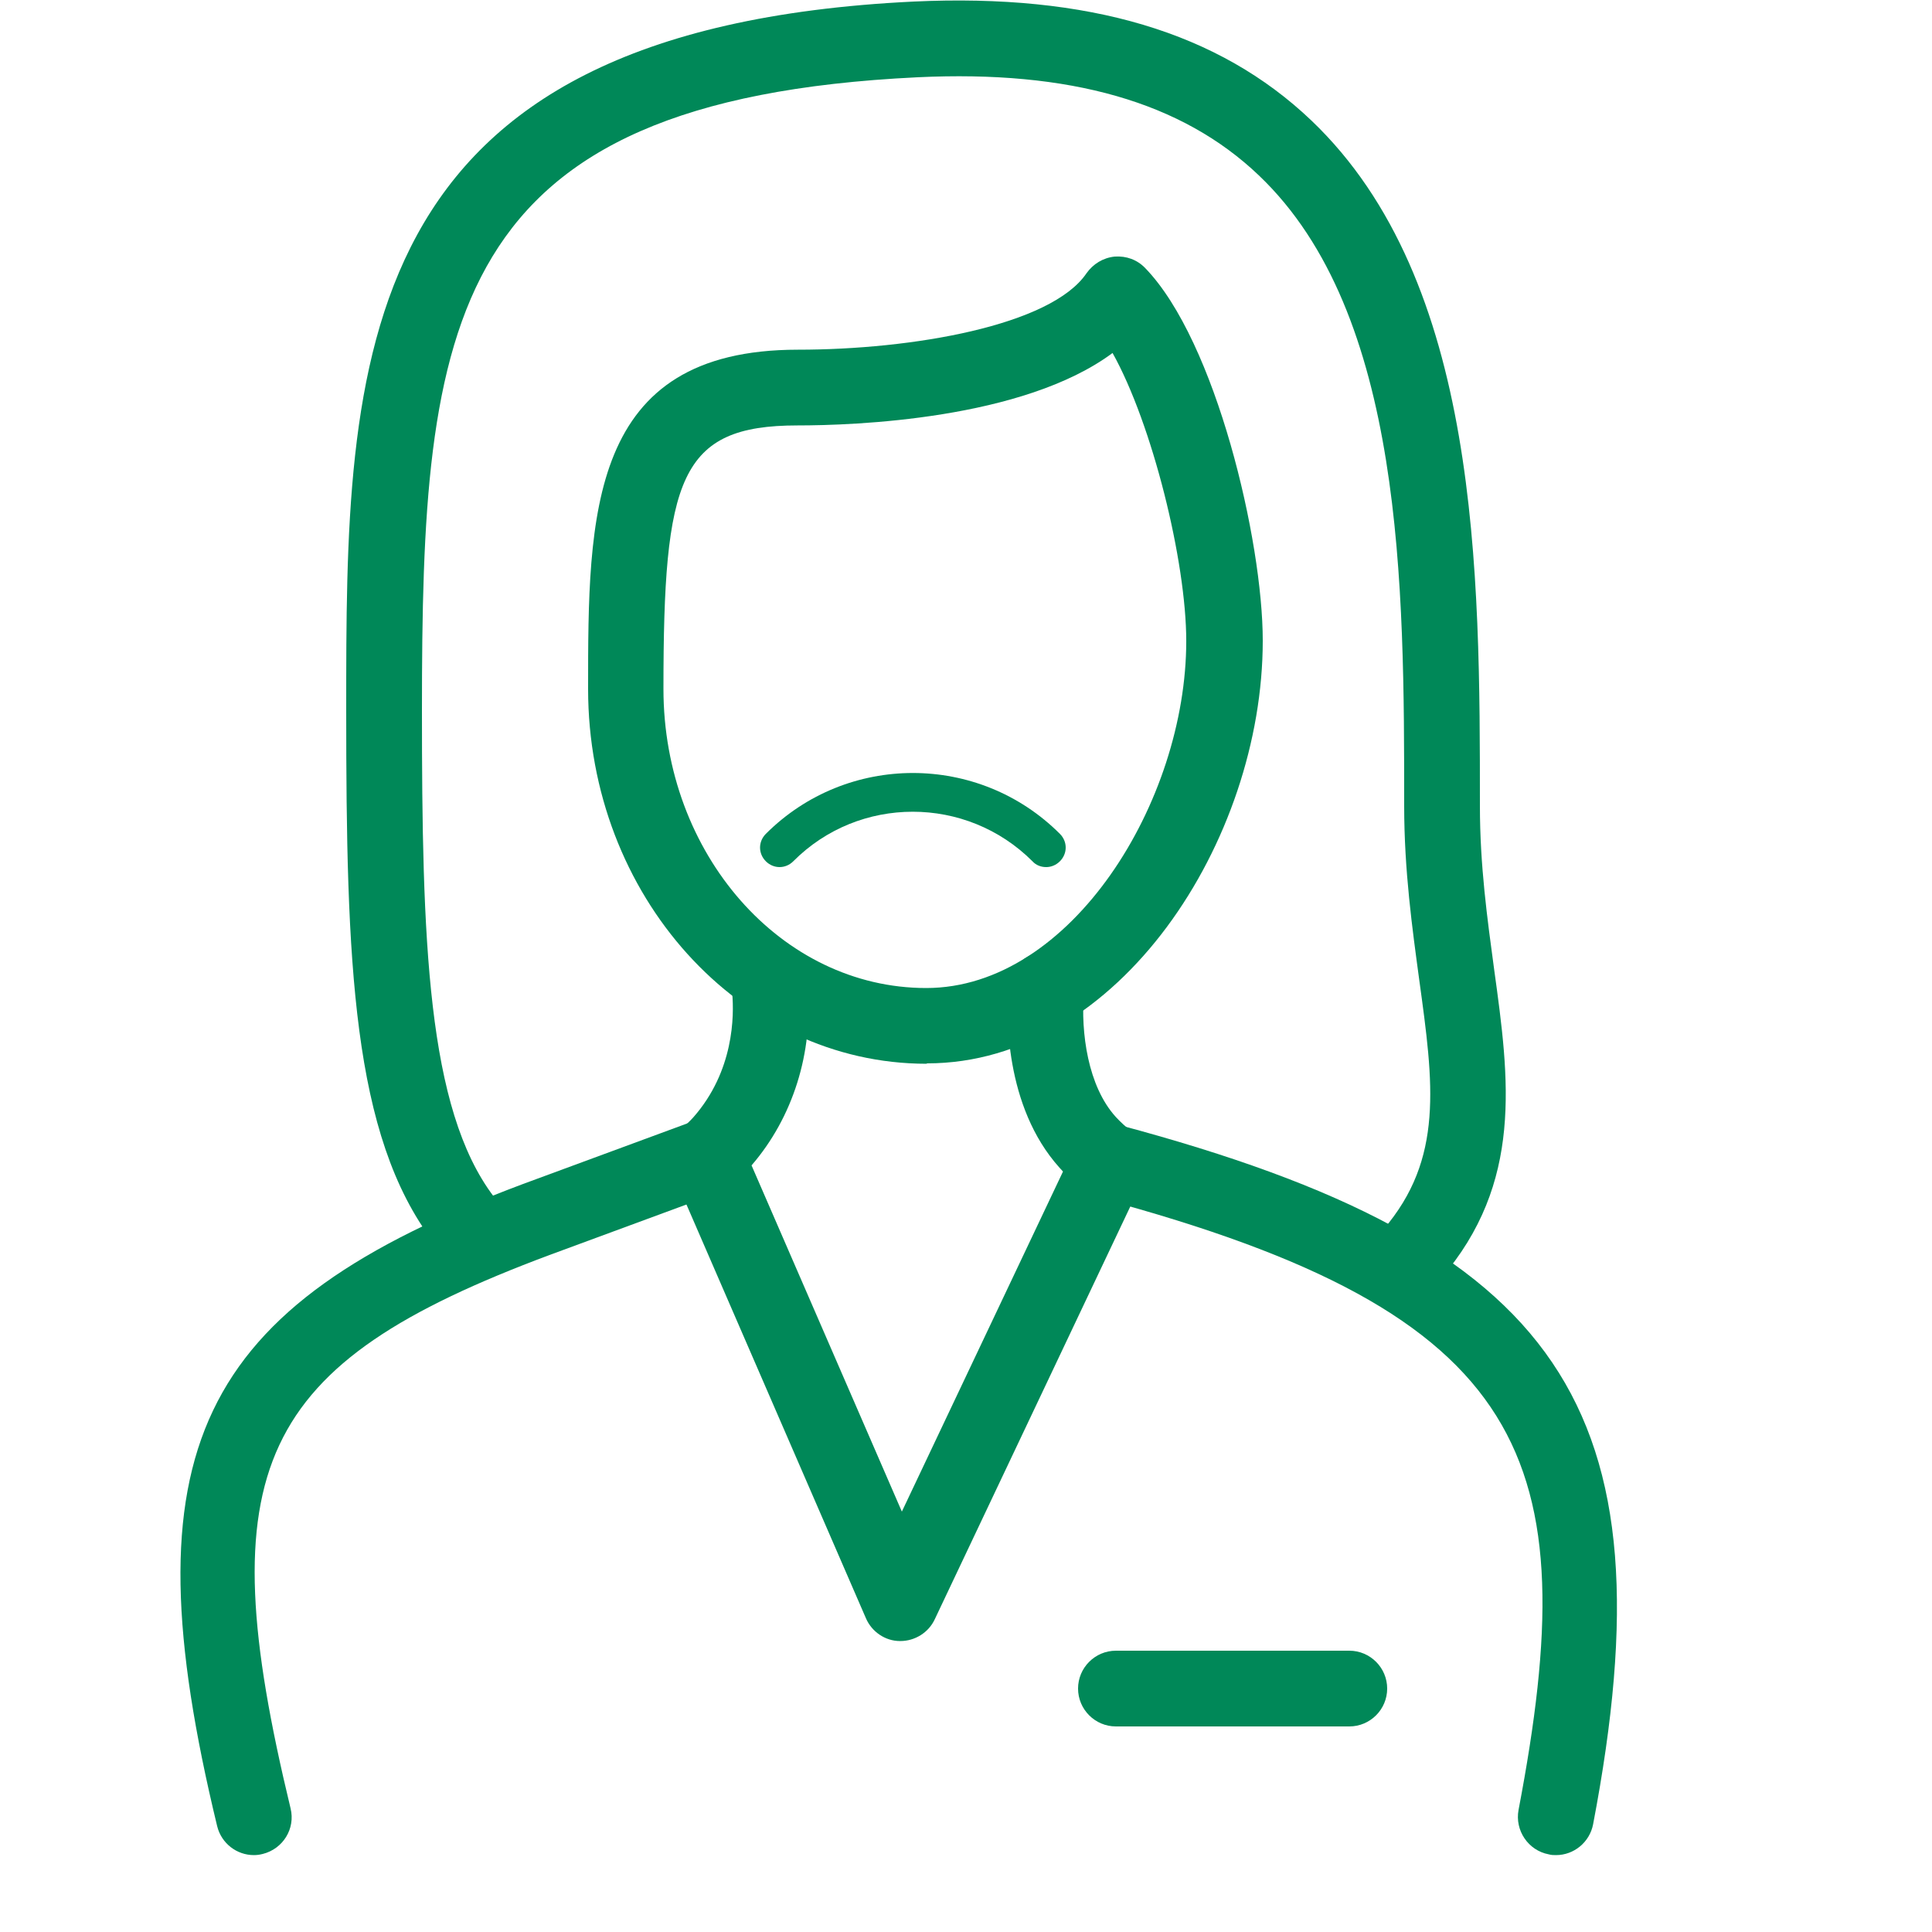
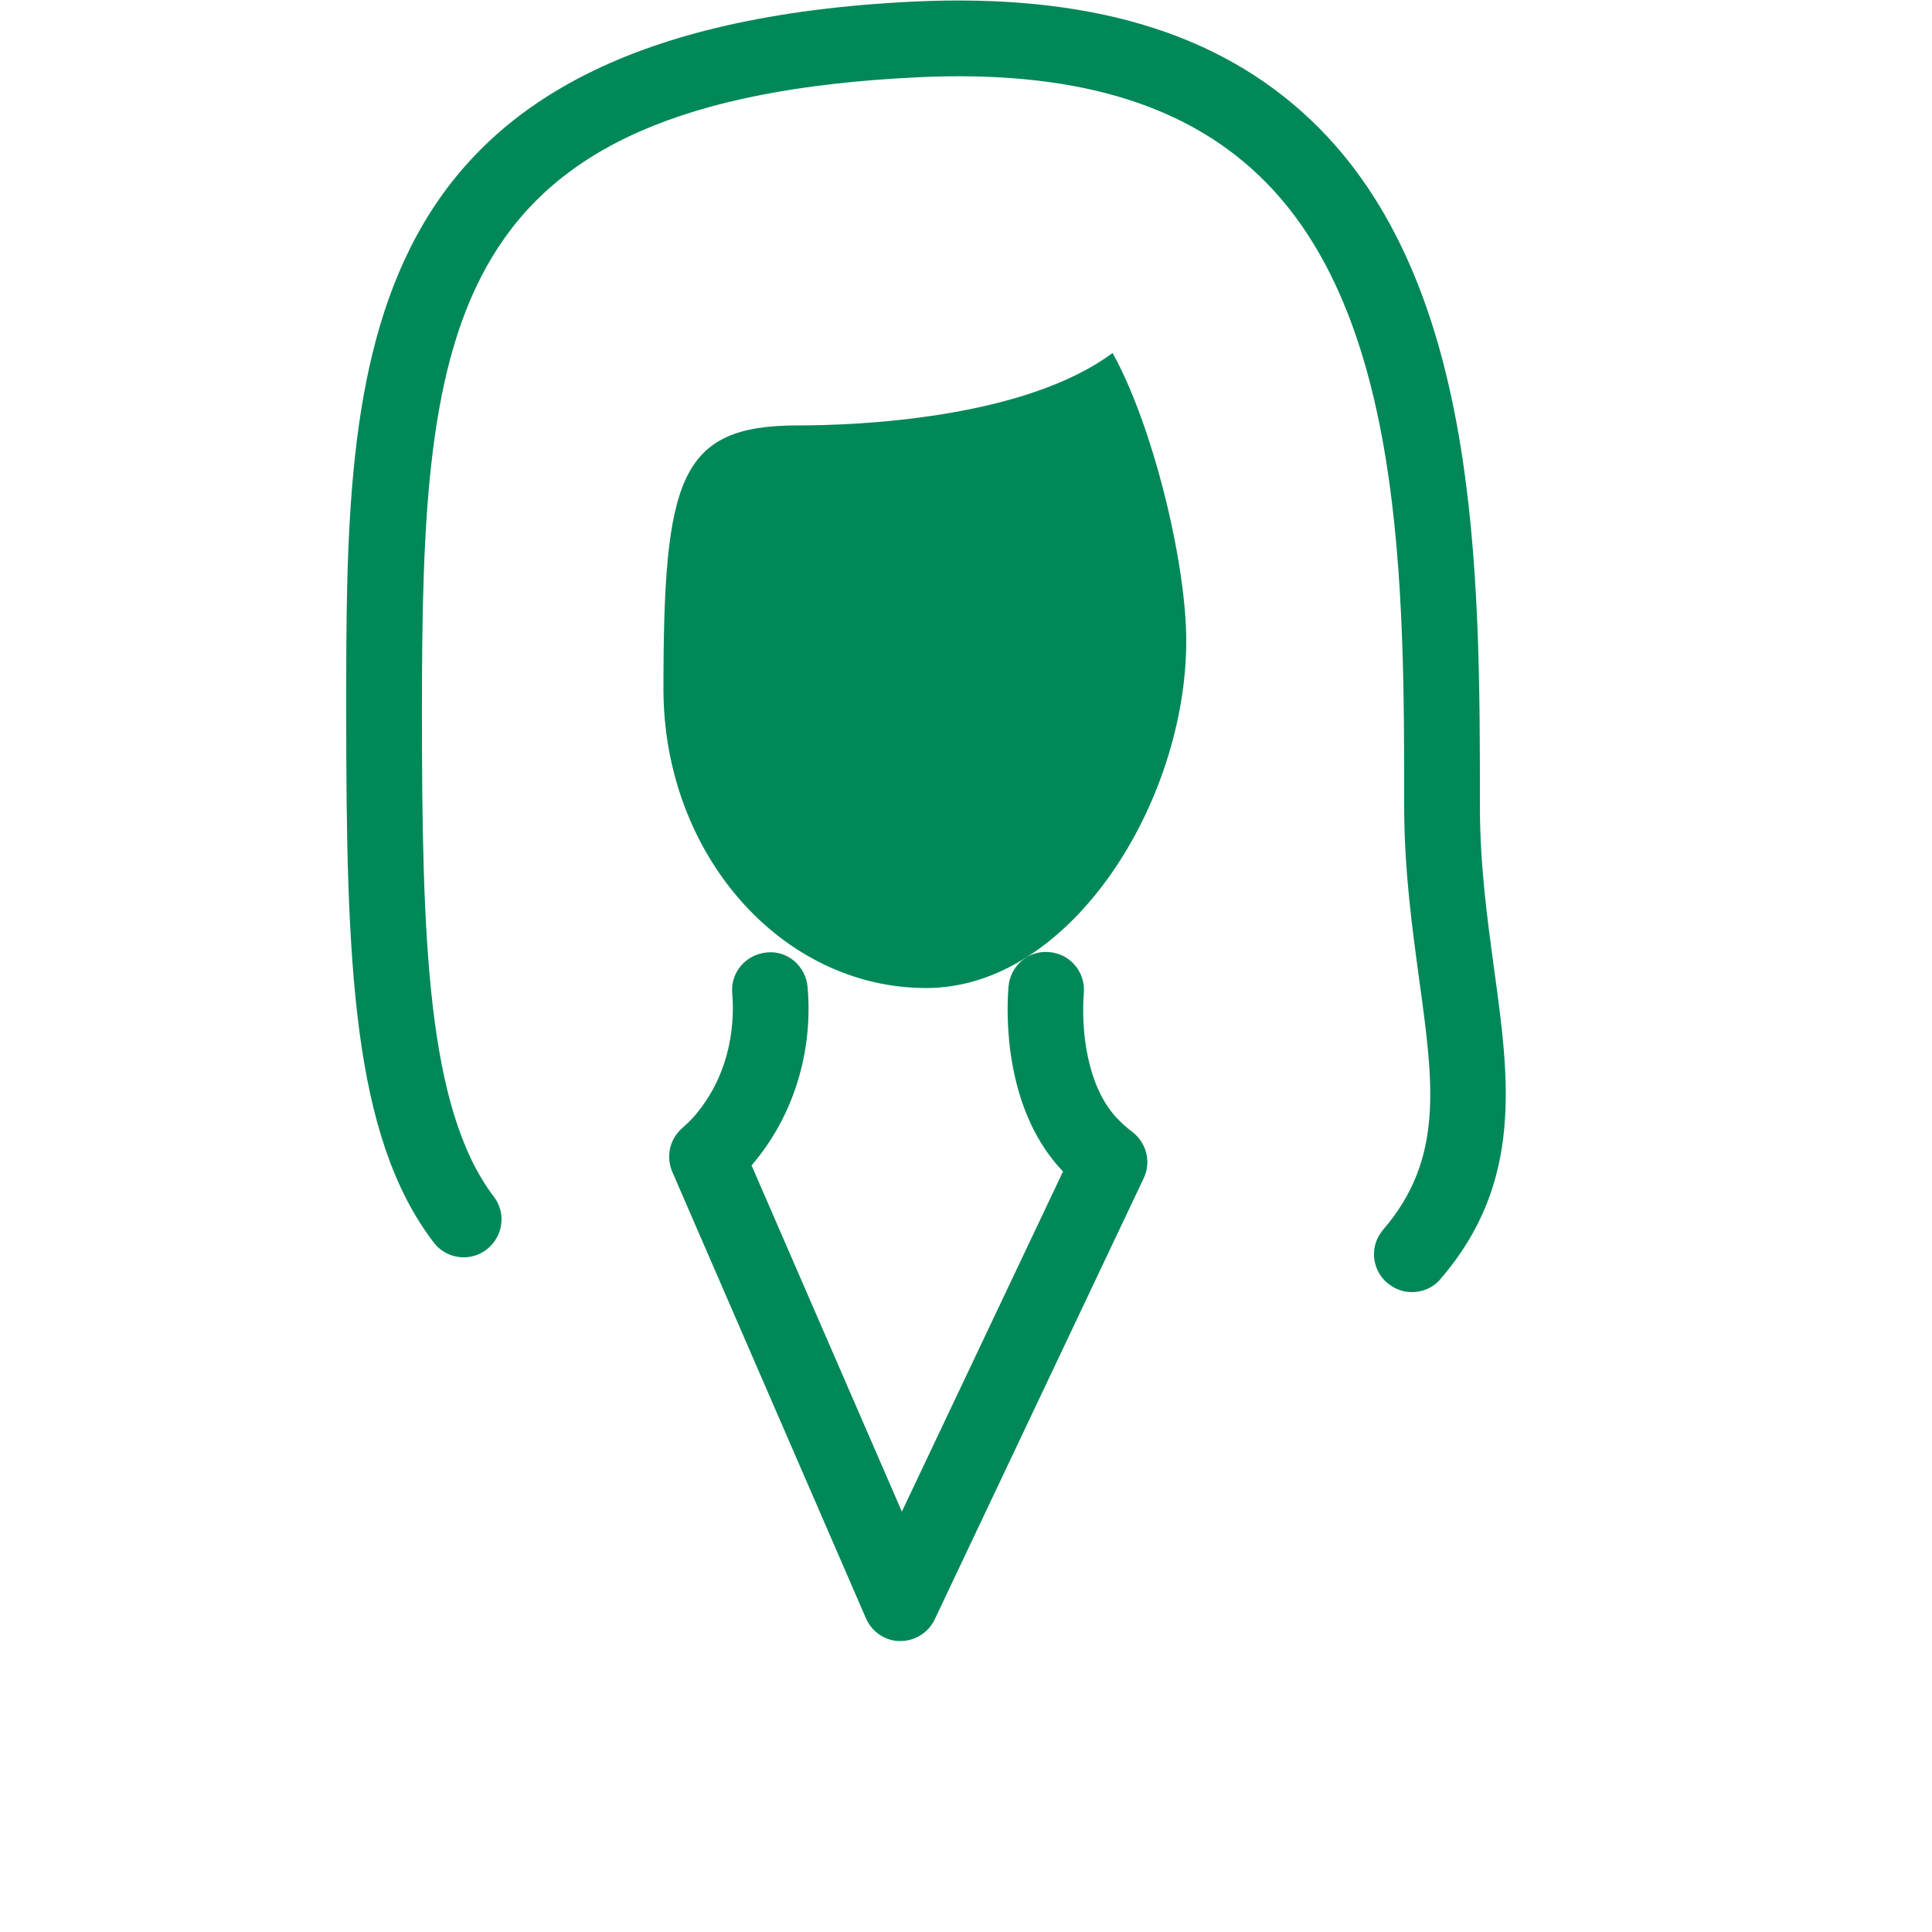
<svg xmlns="http://www.w3.org/2000/svg" id="Layer_1" data-name="Layer 1" viewBox="0 0 50 50">
  <defs>
    <style>
      .cls-1 {
        fill: #008858;
        stroke-width: 0px;
      }
    </style>
  </defs>
  <g>
    <path class="cls-1" d="M23.31,42.47h-.02c-.38,0-.73-.24-.88-.59l-5.01-11.55c-.17-.39-.07-.85.25-1.13.1-.09.2-.18.29-.28,1.06-1.2,1.06-2.64,1.01-3.21-.05-.54.35-1.01.89-1.06.54-.06,1.01.35,1.06.89.15,1.7-.38,3.38-1.45,4.62l3.89,8.96,4.17-8.8s-.06-.07-.09-.1c-1.43-1.59-1.38-3.98-1.32-4.68.04-.54.51-.95,1.05-.9.54.04.94.51.9,1.05-.08,1.03.1,2.42.83,3.22.12.13.26.26.42.38.37.28.5.78.3,1.2l-5.41,11.42c-.16.34-.51.56-.89.56Z" />
-     <path class="cls-1" d="M40.27,48.01c-.06,0-.12,0-.19-.02-.53-.1-.88-.62-.78-1.15,1.73-9.08.35-12.83-10.83-15.83-.52-.14-.83-.68-.69-1.2.14-.52.67-.84,1.2-.69,11.45,3.06,14.31,7.29,12.25,18.09-.09.47-.5.8-.96.8Z" />
-     <path class="cls-1" d="M6.57,48.01c-.44,0-.84-.3-.95-.75-2.35-9.71-.57-13.44,7.92-16.62l4.42-1.63c.51-.19,1.07.07,1.26.58.19.51-.07,1.07-.58,1.26l-4.42,1.63c-7.58,2.83-8.83,5.51-6.7,14.32.13.53-.2,1.05-.72,1.18-.08.02-.15.03-.23.03Z" />
-     <path class="cls-1" d="M34.92,44.68h-6.04c-.54,0-.98-.44-.98-.98s.44-.98.98-.98h6.04c.54,0,.98.44.98.98s-.44.98-.98.98Z" />
-     <path class="cls-1" d="M23.98,27.53c-4.83,0-8.76-4.35-8.76-9.7,0-4.51,0-8.78,5.43-8.78,2.95,0,6.55-.62,7.47-1.98.17-.24.43-.4.73-.43.3-.02.58.08.79.3,1.83,1.89,3.04,7.06,3.04,9.64,0,5.17-3.72,10.94-8.69,10.94ZM28.8,9.13c-2.32,1.73-6.71,1.88-8.16,1.88-3.06,0-3.47,1.37-3.47,6.82,0,4.27,3.05,7.74,6.8,7.74s6.73-4.83,6.73-8.98c0-2.06-.88-5.62-1.91-7.46Z" />
+     <path class="cls-1" d="M23.98,27.53ZM28.8,9.13c-2.32,1.73-6.71,1.88-8.16,1.88-3.06,0-3.47,1.37-3.47,6.82,0,4.27,3.05,7.74,6.8,7.74s6.73-4.83,6.73-8.98c0-2.06-.88-5.62-1.91-7.46Z" />
    <path class="cls-1" d="M36.54,33.44c-.23,0-.45-.08-.64-.24-.41-.35-.46-.97-.1-1.38,1.57-1.83,1.3-3.77.93-6.46-.18-1.33-.39-2.83-.39-4.5,0-5.68,0-12.74-3.76-16.32-1.99-1.9-4.89-2.73-8.84-2.54-12.23.59-12.82,6.32-12.82,16.38,0,5.94.13,10.31,1.86,12.59.33.43.24,1.04-.19,1.37-.43.33-1.05.24-1.37-.19-2.11-2.77-2.26-7.25-2.26-13.77C8.96,9.31,8.96.75,23.65.04c4.52-.21,7.89.79,10.29,3.08,4.36,4.16,4.36,11.69,4.36,17.74,0,1.54.19,2.91.37,4.24.39,2.83.76,5.51-1.39,8-.19.23-.47.34-.74.34Z" />
  </g>
  <path class="cls-1" d="M27.07,22.44c-.13,0-.26-.05-.35-.15-1.71-1.71-4.49-1.71-6.19,0-.2.2-.51.2-.71,0s-.2-.51,0-.71c2.1-2.1,5.51-2.1,7.61,0,.2.2.2.51,0,.71-.1.1-.23.15-.35.15Z" />
</svg>